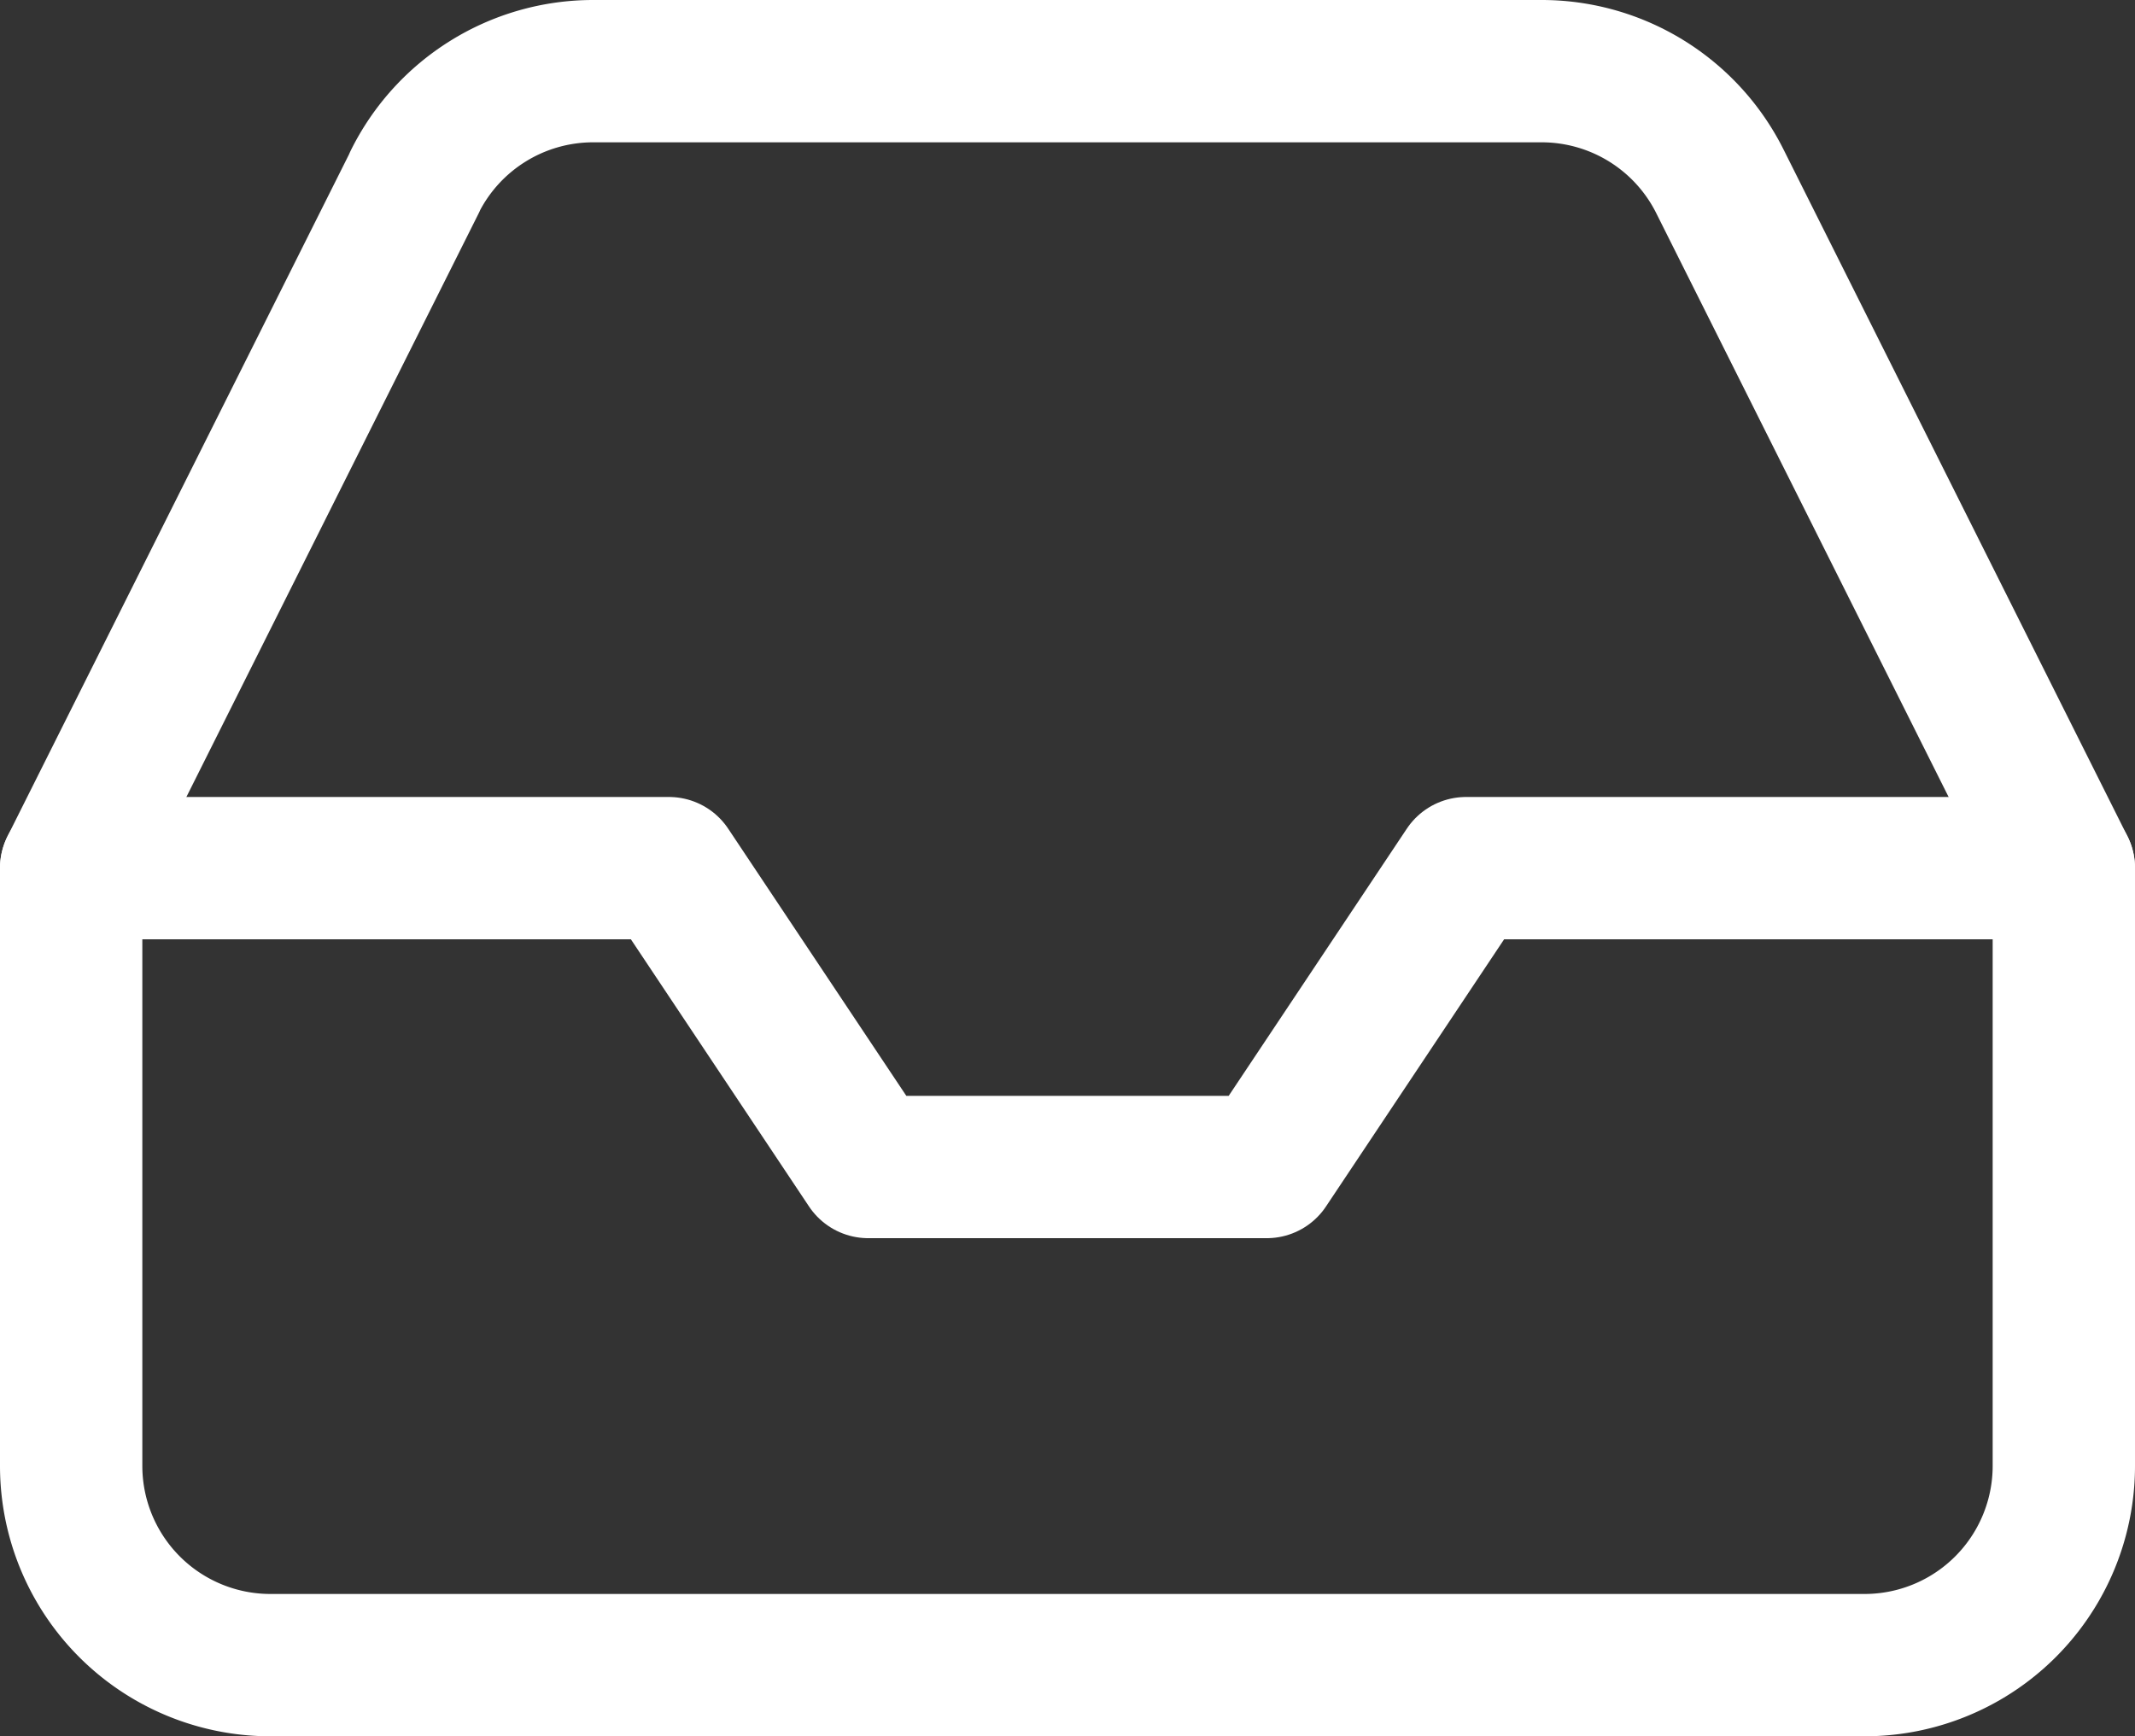
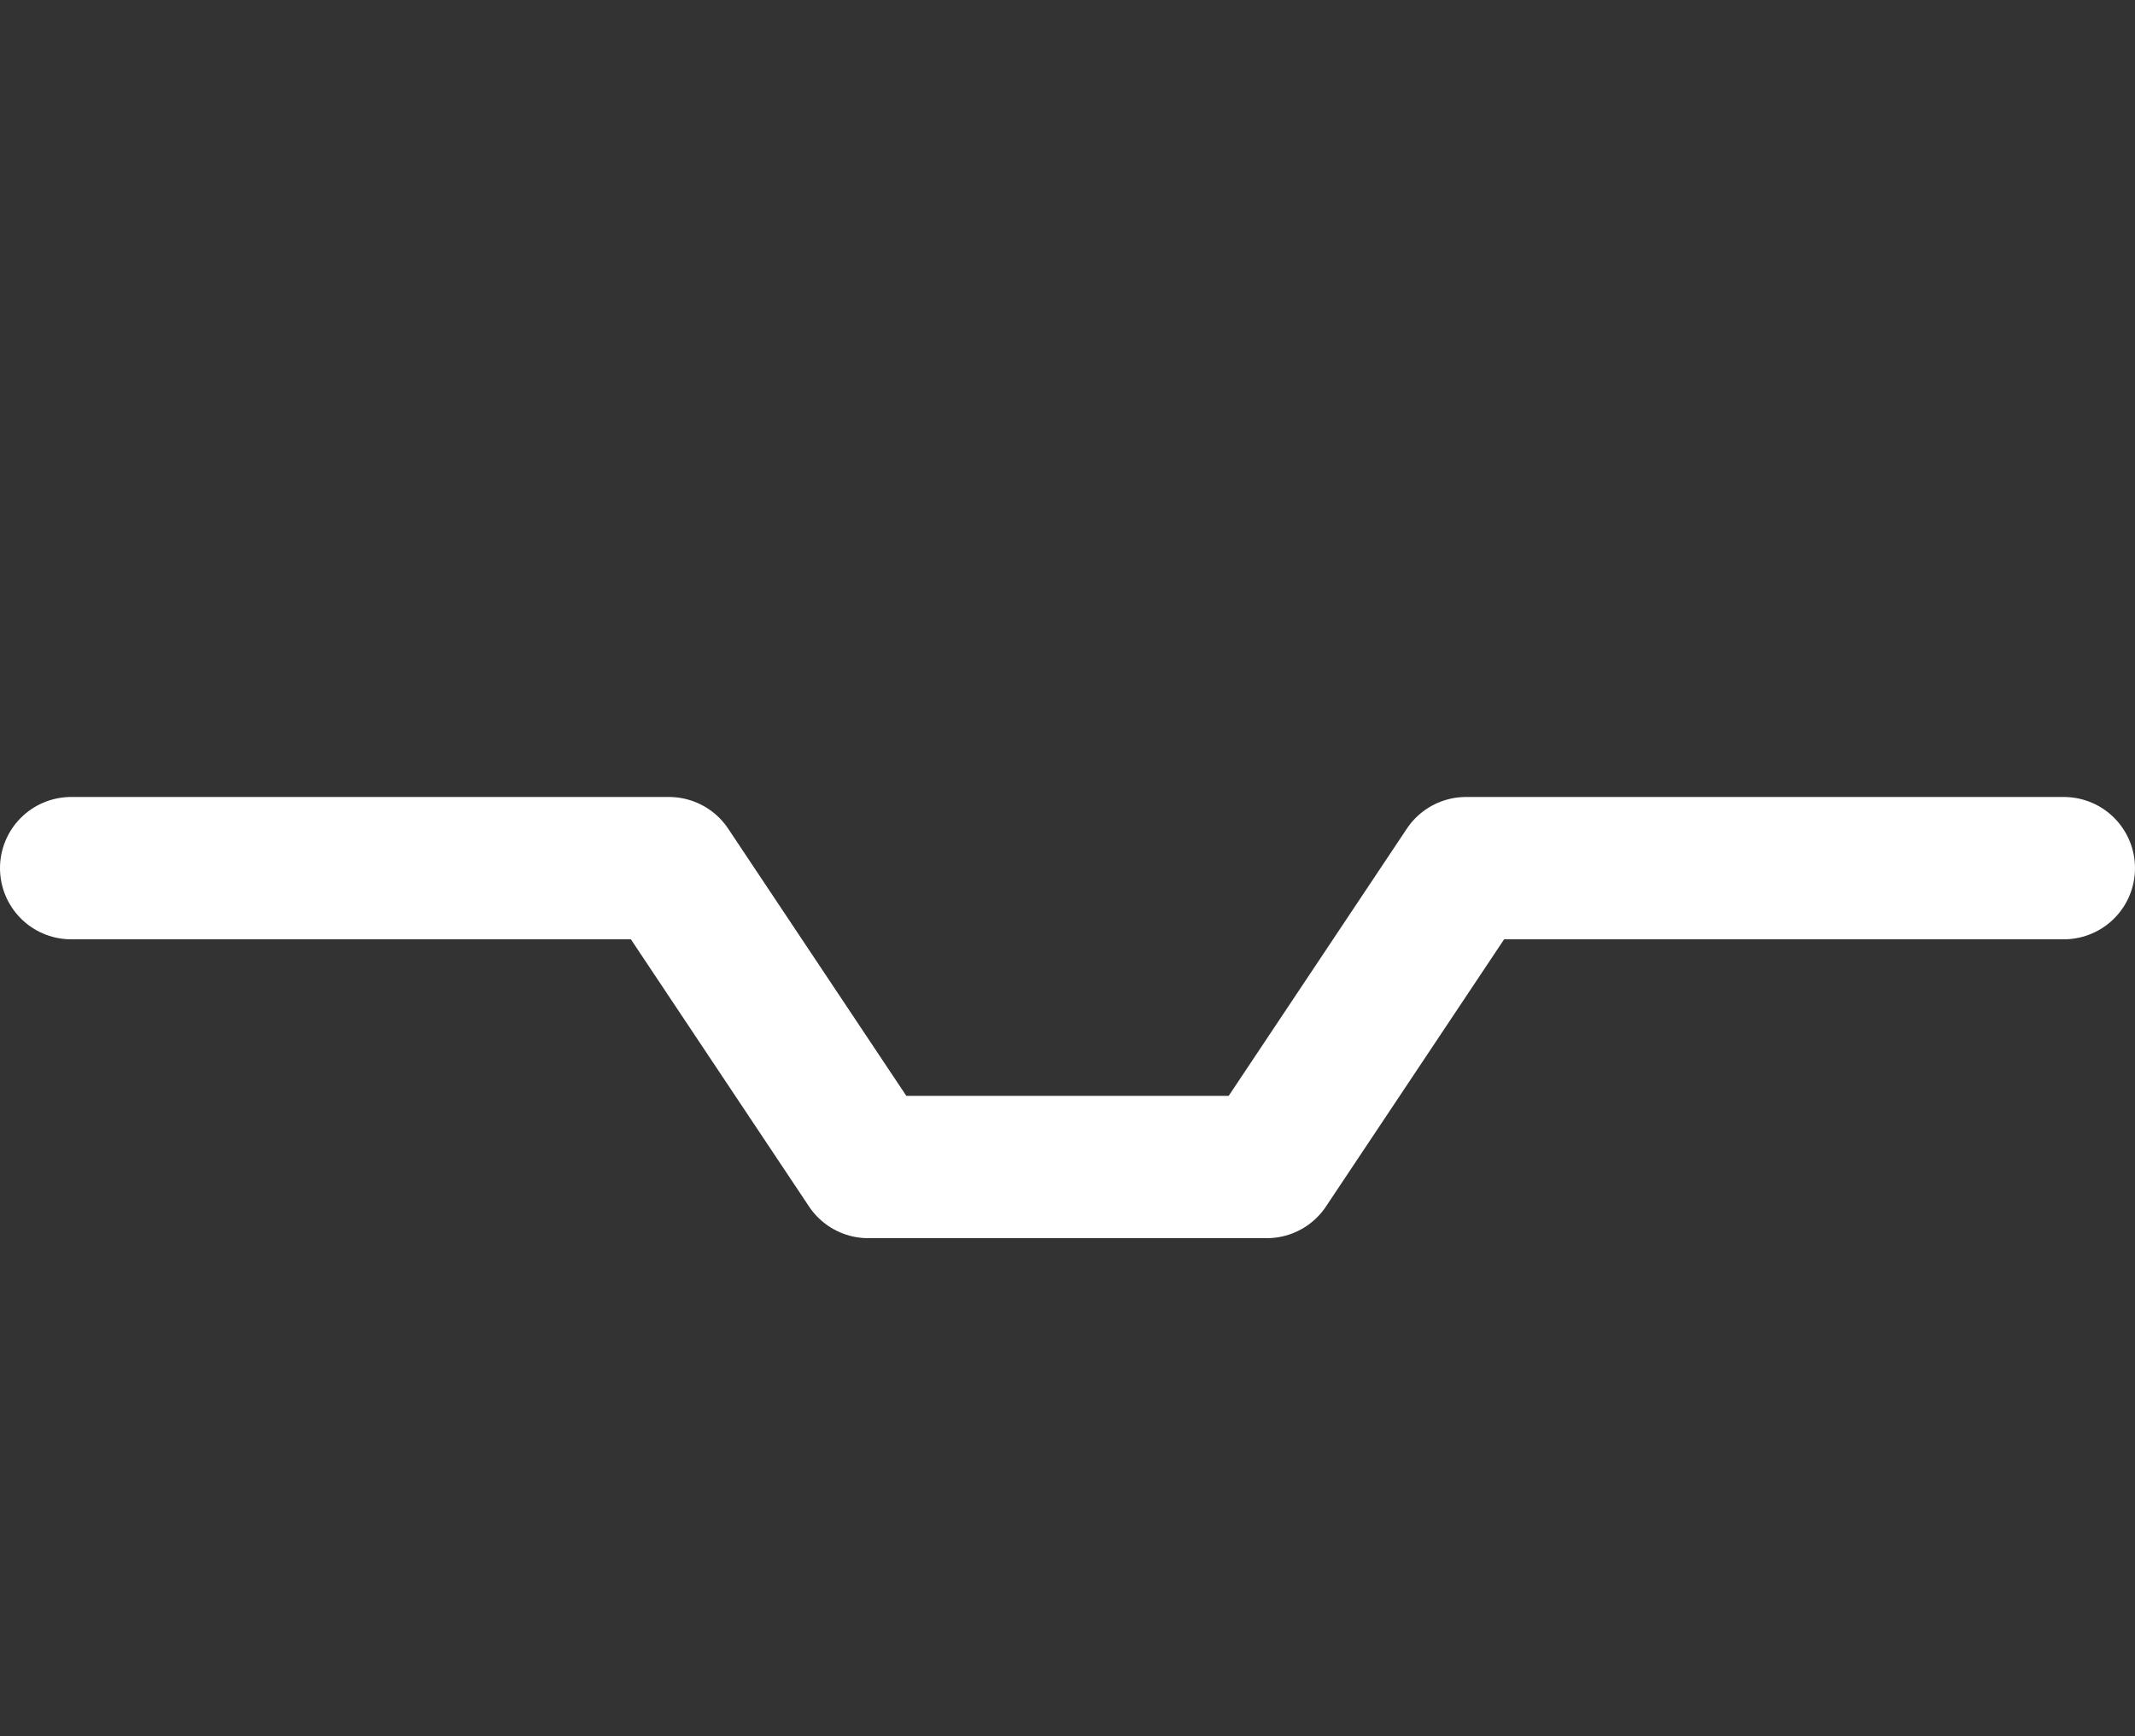
<svg xmlns="http://www.w3.org/2000/svg" width="45" height="36.6" viewBox="0 0 45 36.6">
  <rect x="0" y="0" width="45" height="36.6" fill="#333333" stroke="none" />
  <g id="Icon_feather-inbox" data-name="Icon feather-inbox" transform="translate(-1.5 -4.5)">
    <path id="Path_822" data-name="Path 822" d="M45,18H32.4l-4.2,6.3H19.8L15.6,18H3" transform="translate(0 4.8)" fill="none" stroke="#fff" stroke-linecap="round" stroke-linejoin="round" stroke-width="3" />
-     <path id="Path_823" data-name="Path 823" d="M10.245,8.331,3,22.8V35.4a4.2,4.2,0,0,0,4.2,4.2H40.8A4.2,4.2,0,0,0,45,35.4V22.8L37.755,8.331A4.2,4.2,0,0,0,34,6H14a4.2,4.2,0,0,0-3.759,2.331Z" transform="translate(0 0)" fill="none" stroke="#fff" stroke-linecap="round" stroke-linejoin="round" stroke-width="3" />
  </g>
</svg>